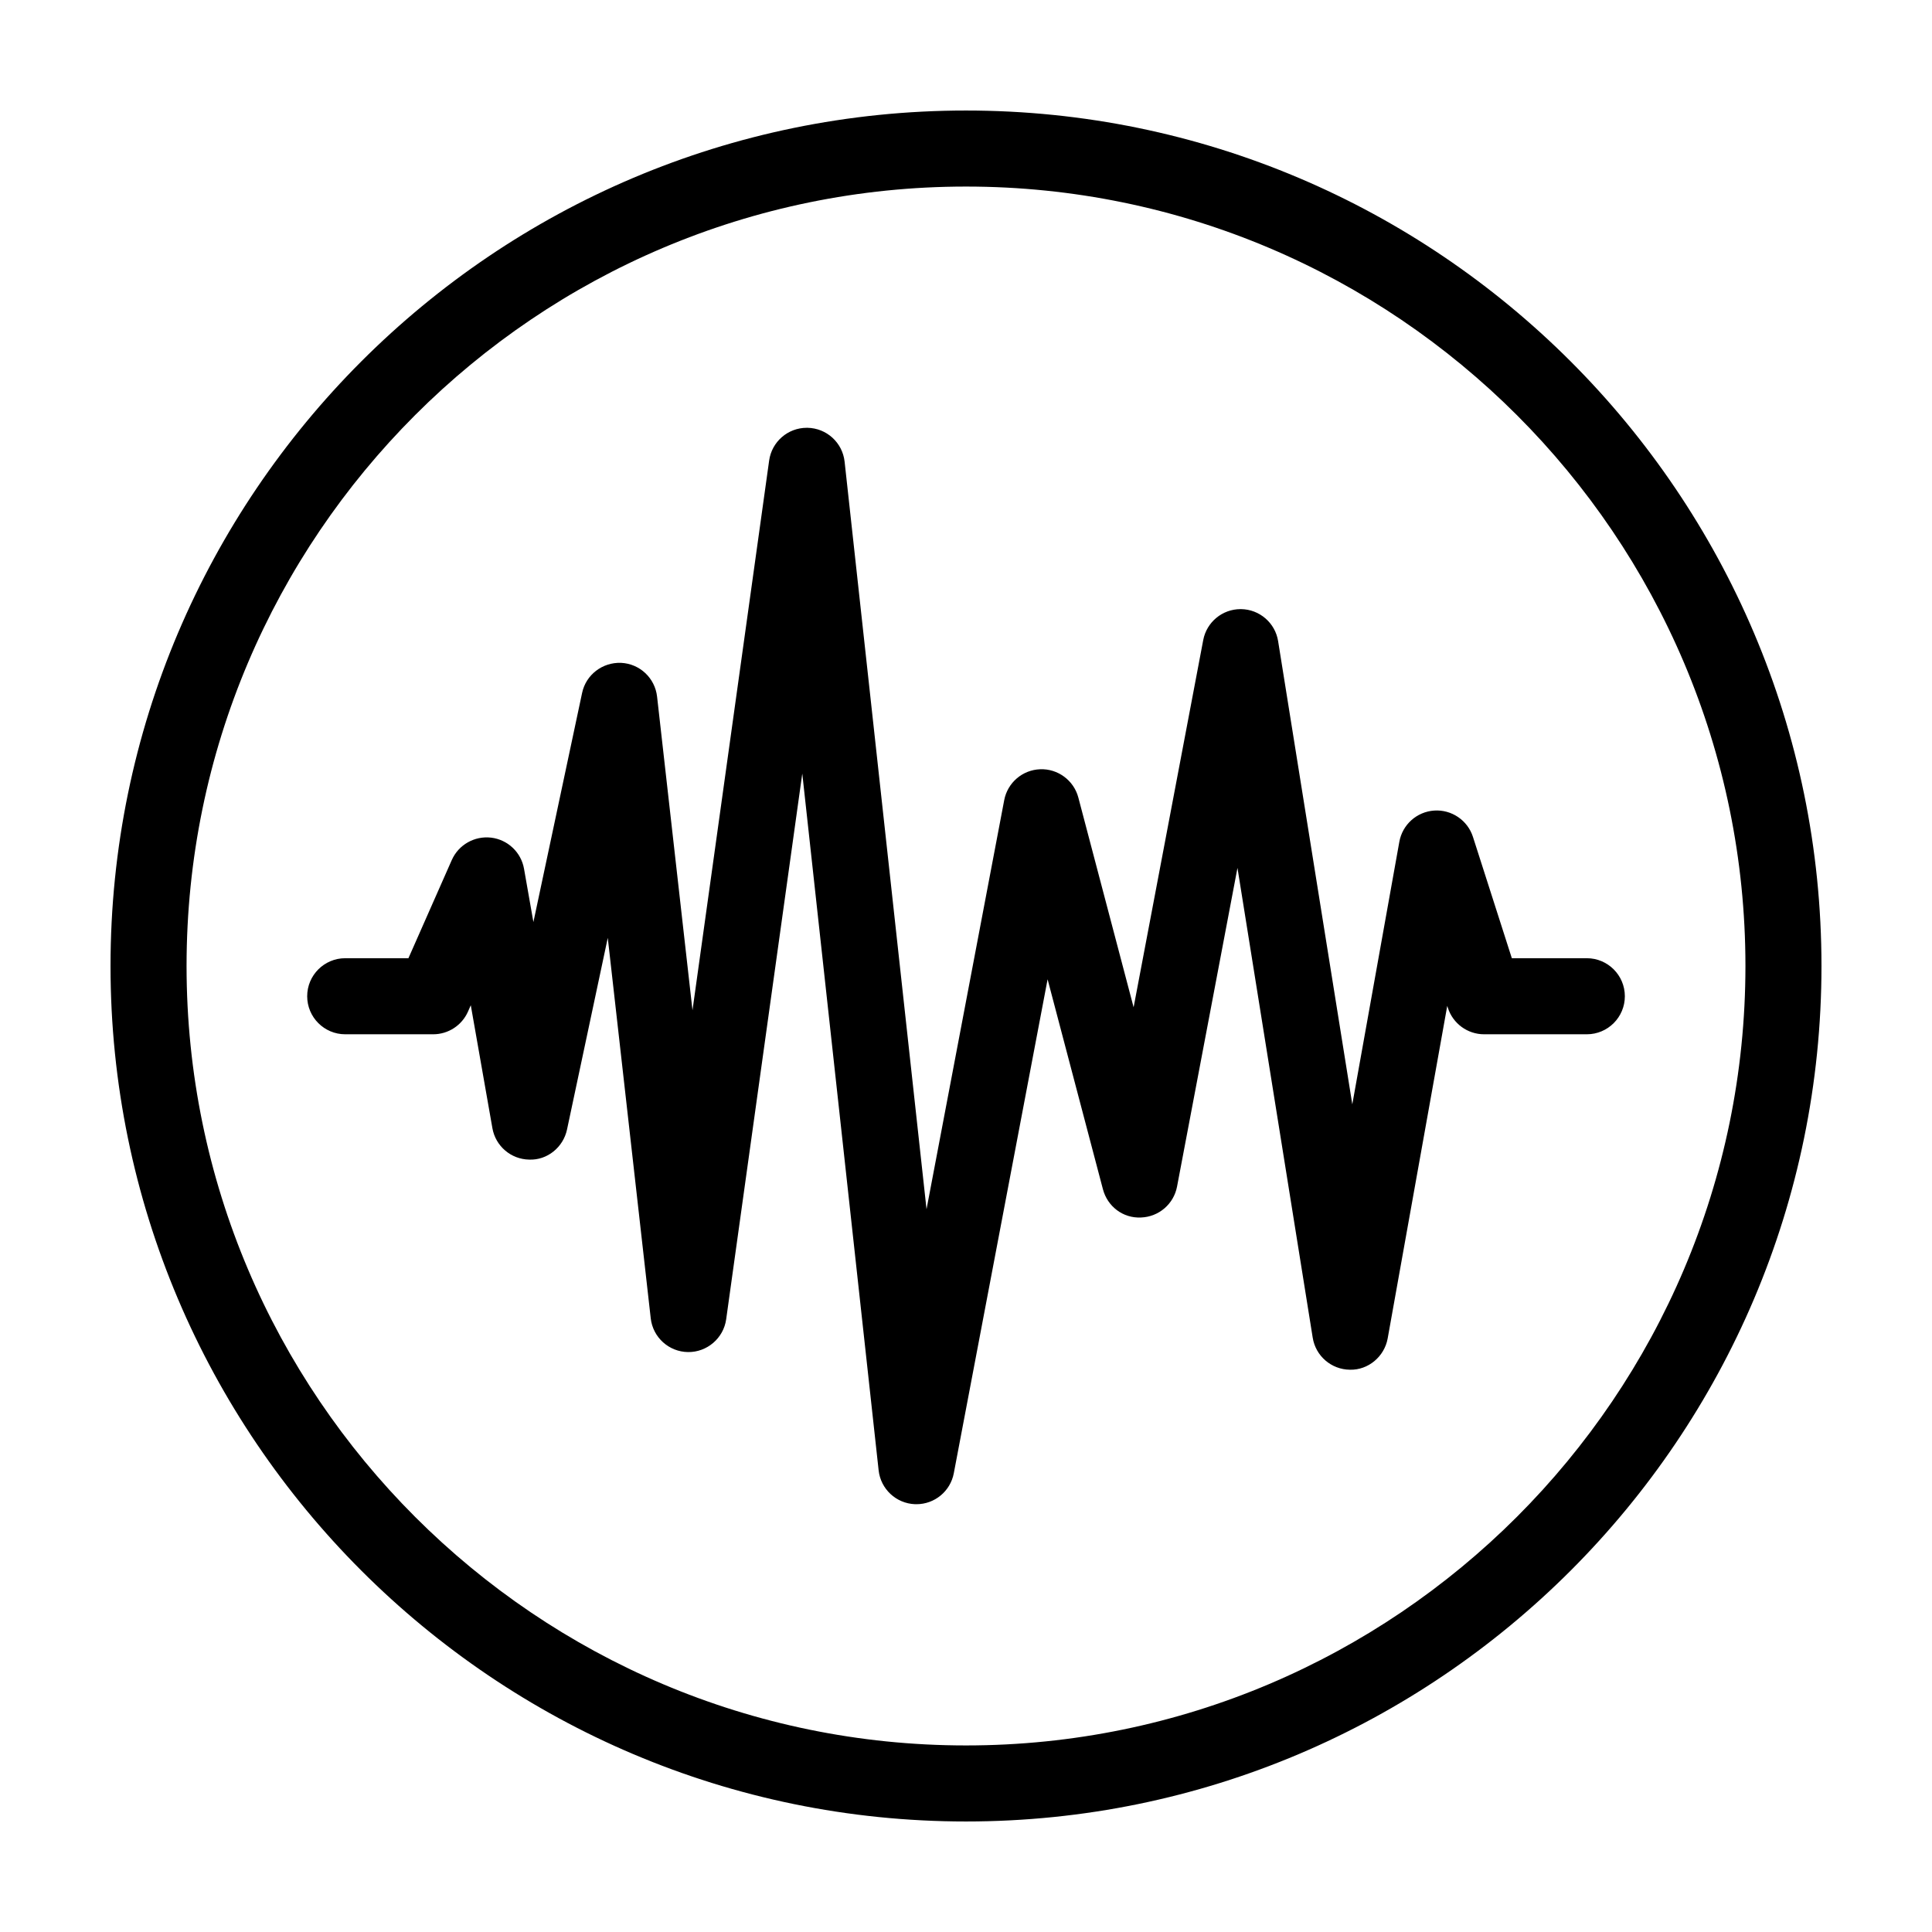
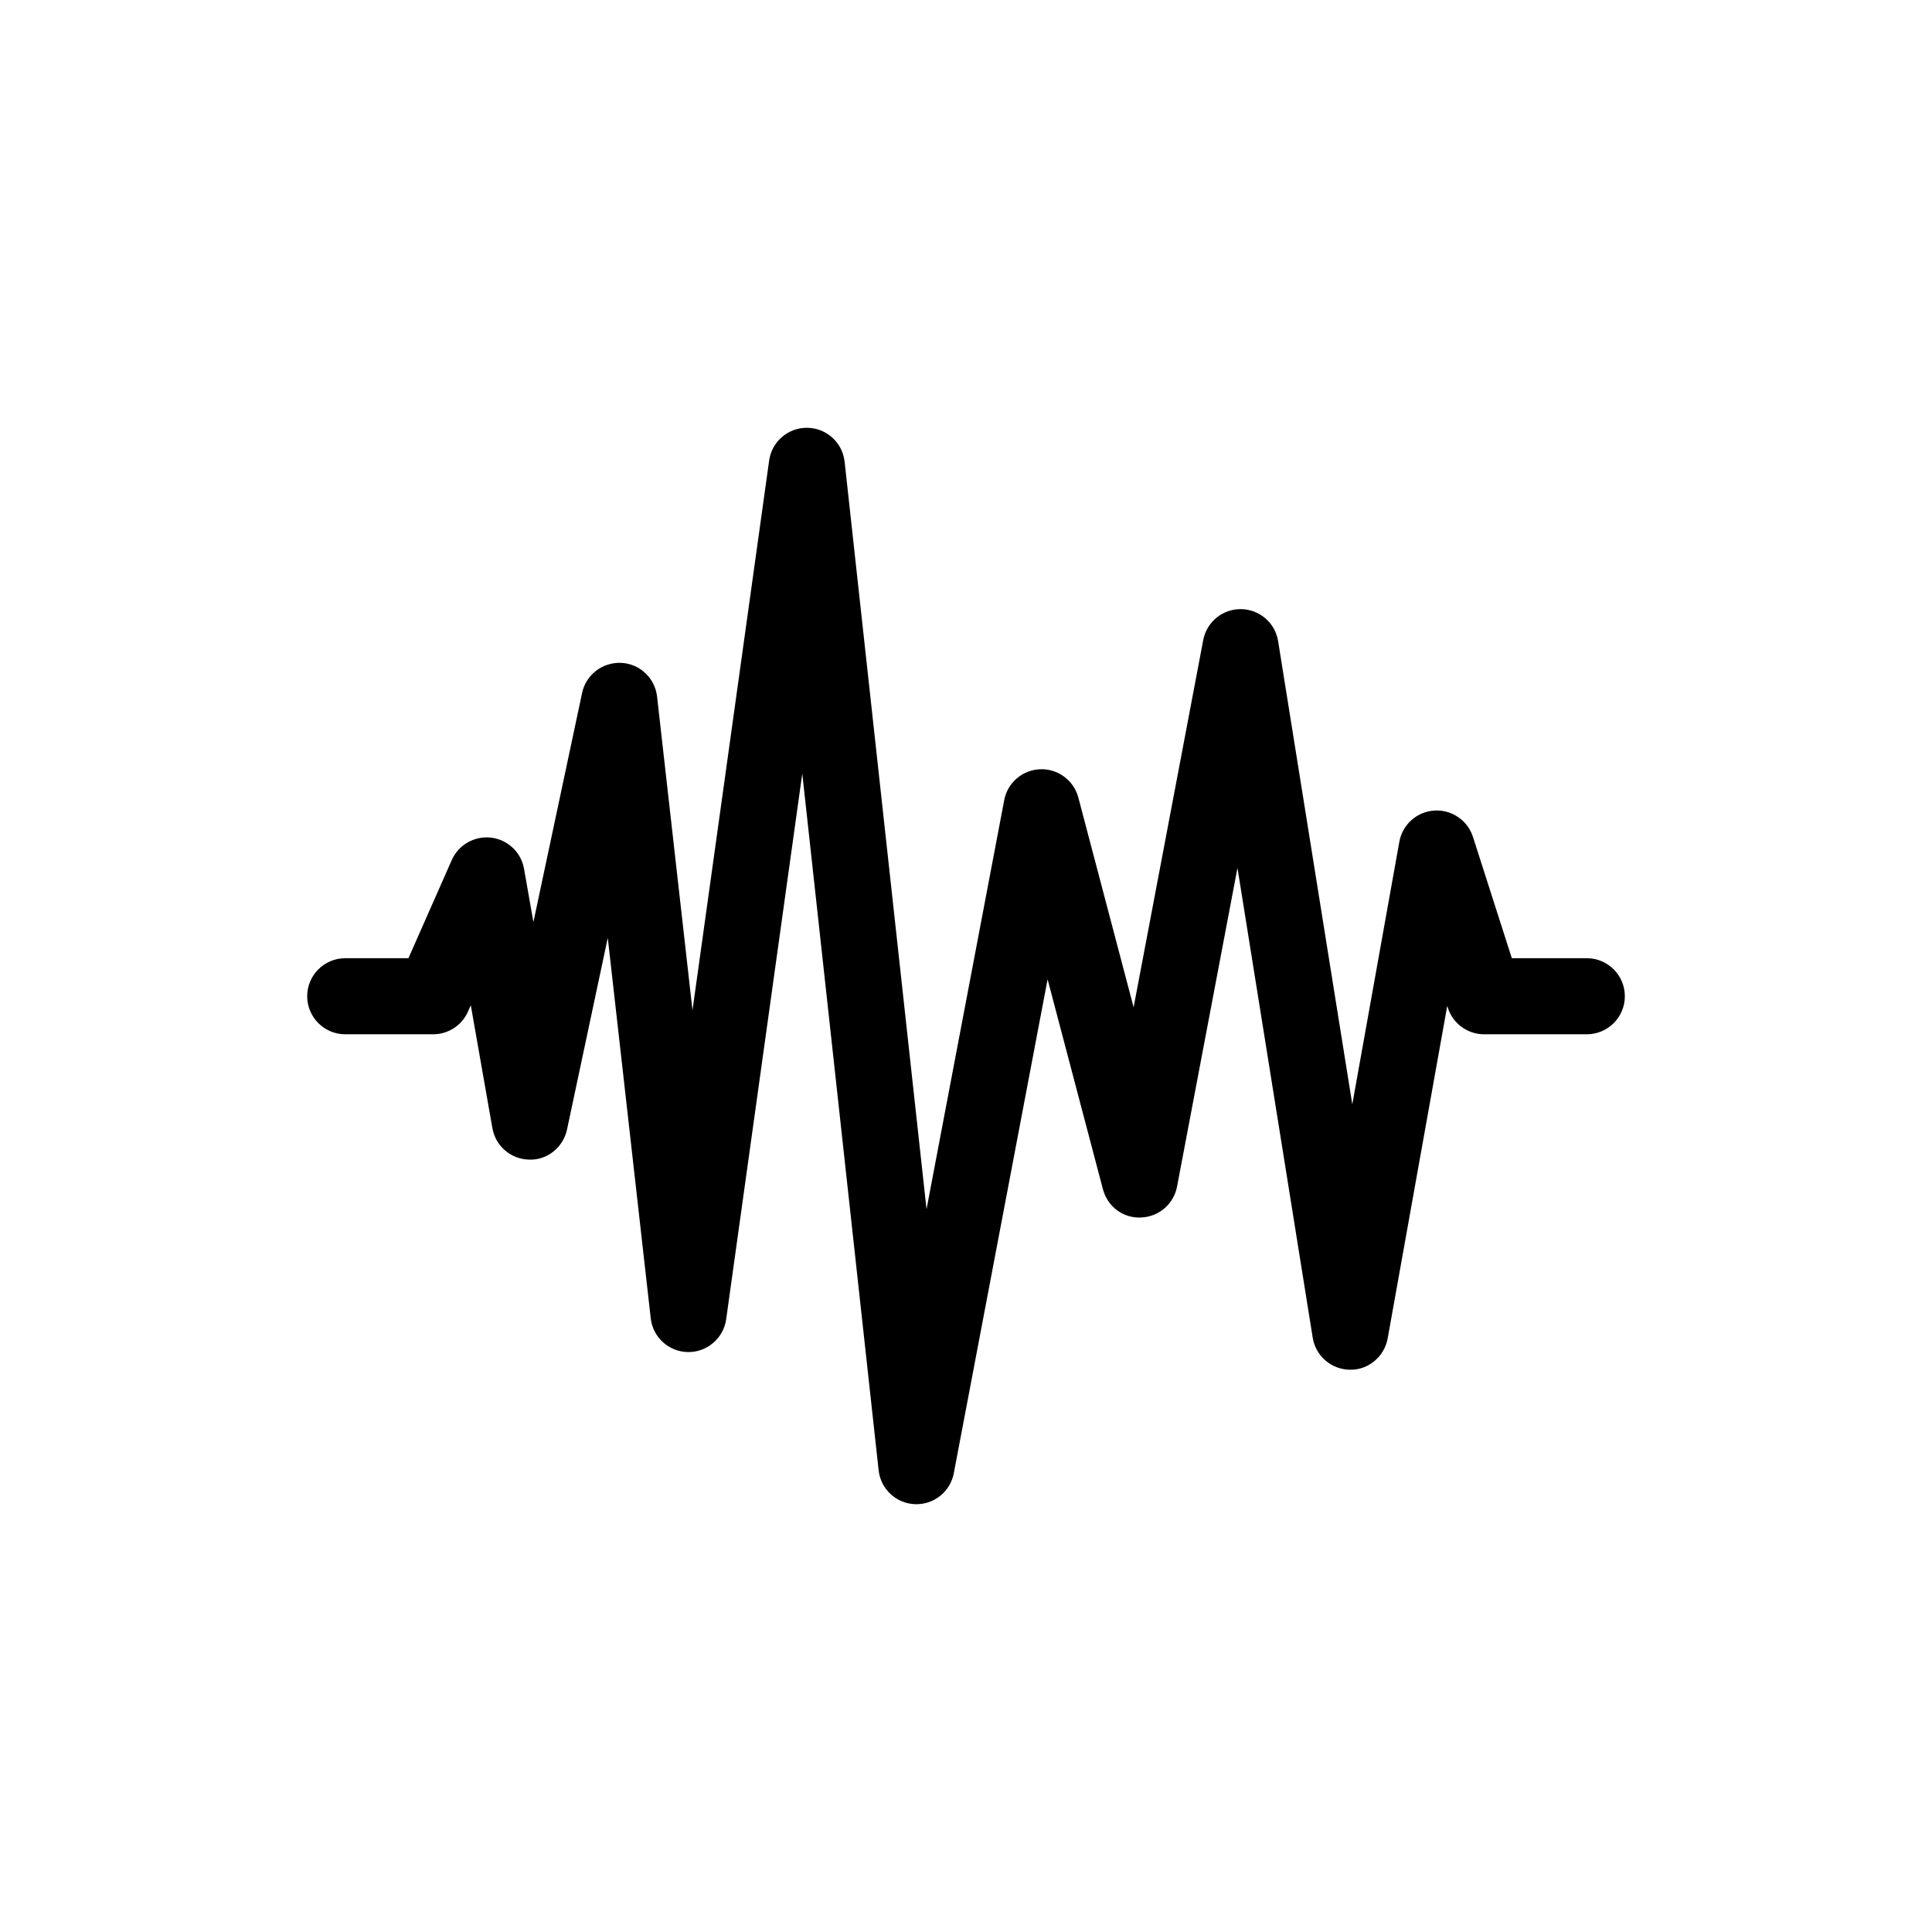
<svg xmlns="http://www.w3.org/2000/svg" fill="#000000" width="800px" height="800px" version="1.1" viewBox="144 144 512 512">
  <g>
-     <path d="m400 173.29c-125.01 0-226.71 101.7-226.71 226.71s101.7 226.71 226.71 226.71 226.71-101.7 226.71-226.71c-0.004-125.01-101.71-226.71-226.71-226.71zm0 433.27c-113.9 0-206.56-92.664-206.56-206.56 0-113.9 92.664-206.56 206.56-206.56 113.89 0 206.56 92.664 206.56 206.56-0.004 113.89-92.668 206.56-206.56 206.56z" />
    <path d="m534.35 365.79c-1.41-4.41-5.672-7.289-10.262-6.984-4.621 0.309-8.434 3.723-9.25 8.277l-12.465 69.574-19.66-122.75c-0.77-4.832-4.914-8.41-9.805-8.484h-0.145c-4.832 0-8.992 3.438-9.895 8.195l-18.449 97.324-14.648-55.582c-1.199-4.555-5.441-7.68-10.098-7.5-4.707 0.16-8.672 3.566-9.547 8.188l-20.586 108.41-21.711-198.11c-0.555-5.055-4.785-8.902-9.871-8.977h-0.152c-5.019 0-9.281 3.699-9.977 8.688l-20.312 145.68-9.387-83.141c-0.555-4.914-4.59-8.695-9.523-8.934-4.941-0.195-9.32 3.133-10.344 7.969l-12.906 60.723-2.484-14.113c-0.766-4.367-4.301-7.723-8.711-8.258-4.387-0.516-8.641 1.875-10.434 5.93l-11.492 26.023h-16.75c-5.562 0-10.078 4.516-10.078 10.078s4.516 10.078 10.078 10.078h23.312c3.988 0 7.602-2.352 9.219-6.004l0.746-1.691 5.727 32.578c0.836 4.75 4.922 8.246 9.742 8.328 4.785 0.203 9.035-3.254 10.035-7.977l10.797-50.789 11.387 100.83c0.57 5.043 4.805 8.879 9.879 8.941 5.027 0.066 9.41-3.656 10.113-8.688l20.168-144.62 20.234 184.65c0.543 4.957 4.637 8.777 9.621 8.973 0.137 0.004 0.266 0.004 0.402 0.004 4.816 0 8.988-3.426 9.895-8.195l24.859-130.91 14.66 55.625c1.199 4.555 5.301 7.738 10.098 7.5 4.707-0.168 8.672-3.566 9.547-8.191l16.012-84.453 19.941 124.5c0.777 4.852 4.938 8.434 9.855 8.484 4.832 0.137 9.145-3.465 10.012-8.297l15.785-88.125 0.168 0.523c1.336 4.172 5.215 7.004 9.598 7.004h27.223c5.562 0 10.078-4.516 10.078-10.078s-4.516-10.078-10.078-10.078h-19.871z" />
  </g>
</svg>